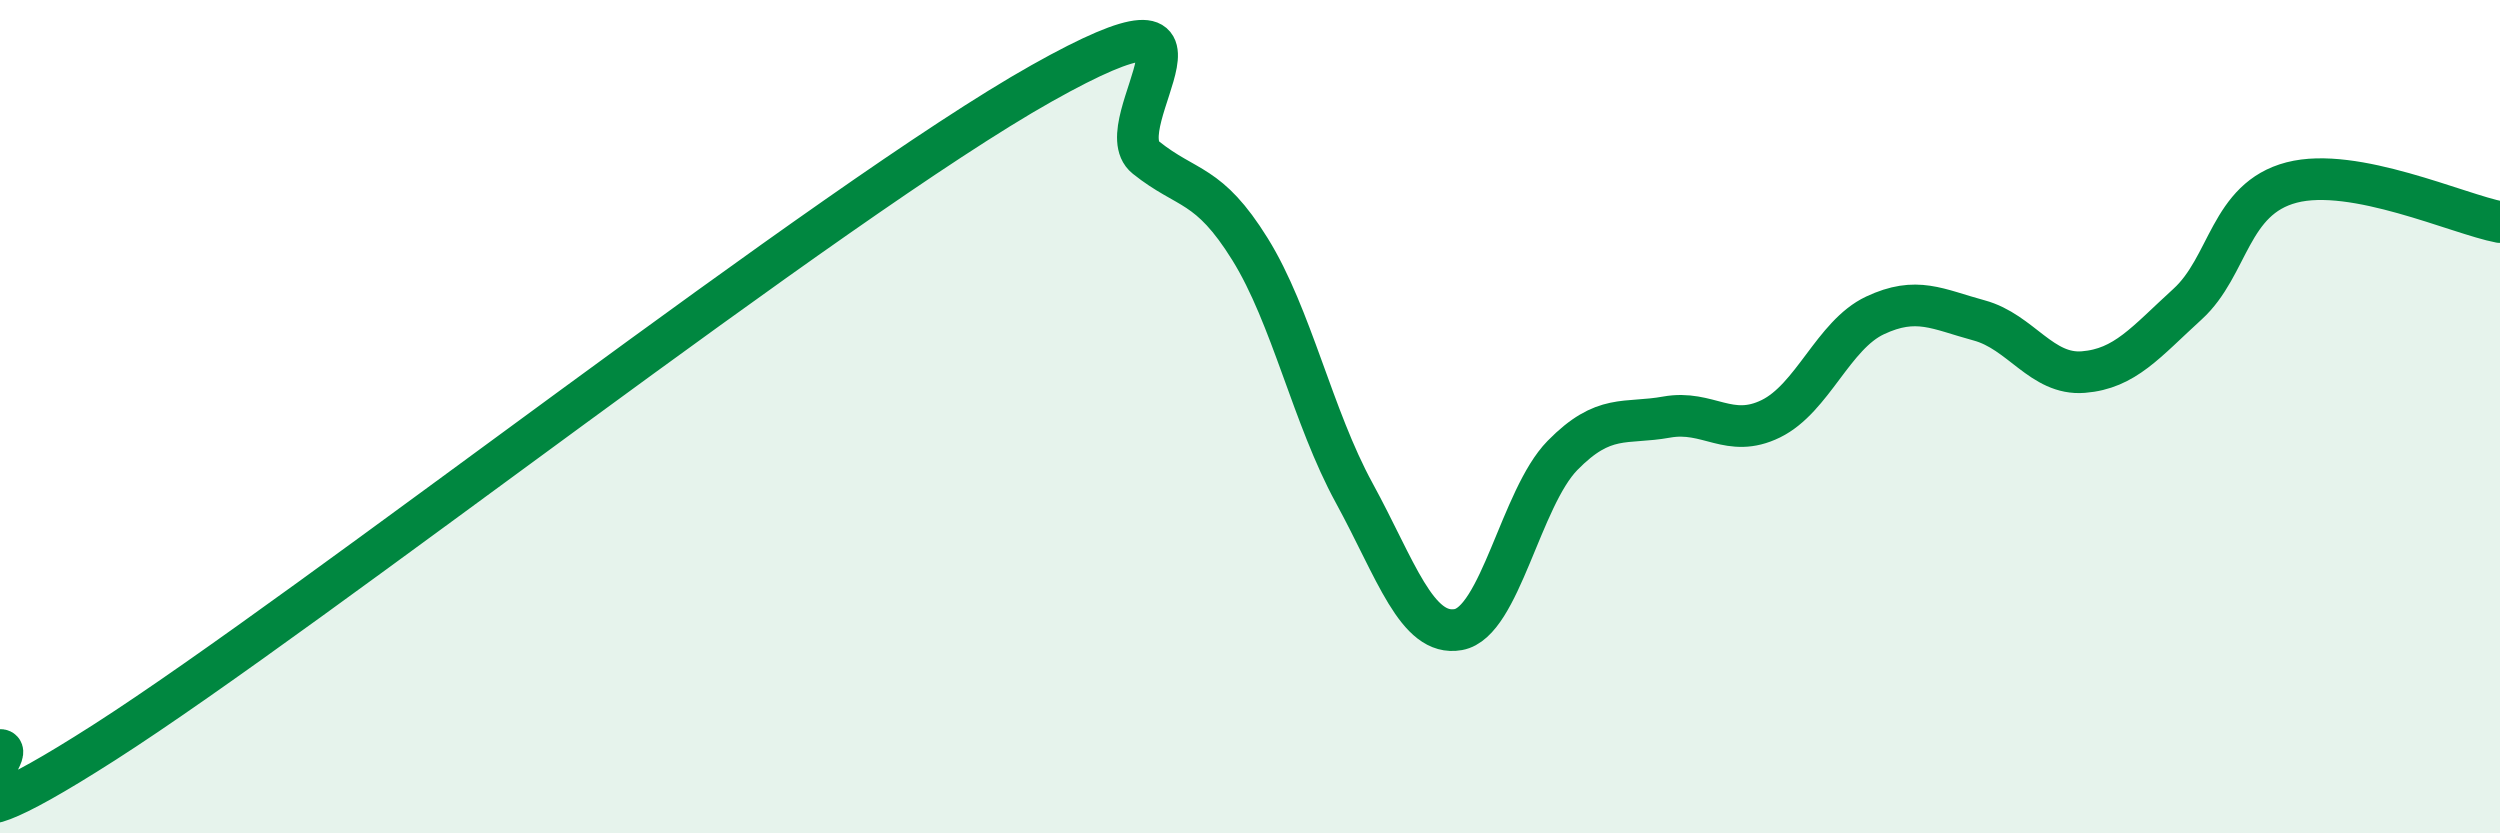
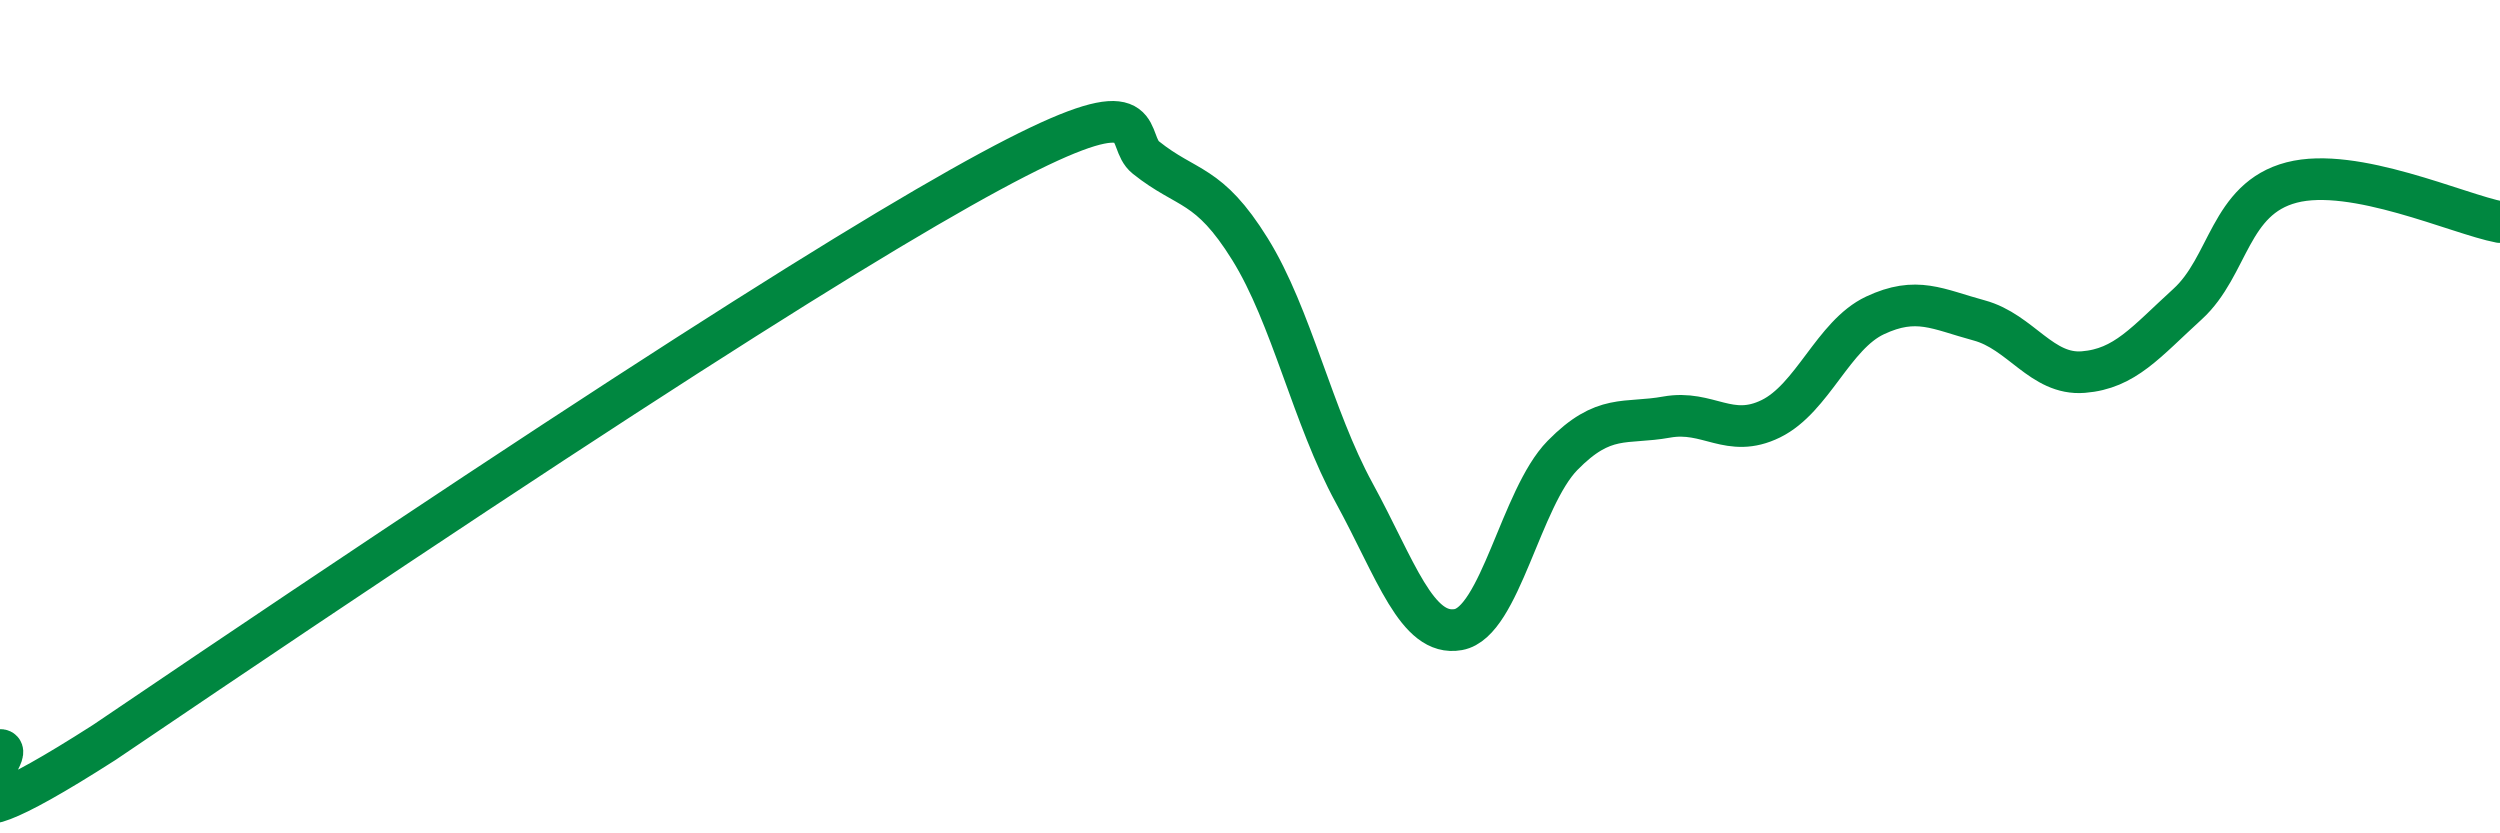
<svg xmlns="http://www.w3.org/2000/svg" width="60" height="20" viewBox="0 0 60 20">
-   <path d="M 0,18 C 0.5,17.96 -2.5,21.02 2.5,17.82 C 7.5,14.62 20,4.81 25,2 C 30,-0.81 26.5,2.98 27.5,3.78 C 28.5,4.58 29,4.37 30,5.98 C 31,7.59 31.5,10 32.5,11.83 C 33.5,13.66 34,15.29 35,15.11 C 36,14.93 36.5,11.95 37.5,10.93 C 38.5,9.91 39,10.19 40,10.01 C 41,9.83 41.5,10.54 42.5,10.05 C 43.5,9.56 44,8.04 45,7.57 C 46,7.1 46.5,7.42 47.5,7.69 C 48.5,7.96 49,9.01 50,8.93 C 51,8.85 51.5,8.21 52.5,7.3 C 53.5,6.39 53.5,4.77 55,4.38 C 56.5,3.99 59,5.14 60,5.33L60 20L0 20Z" fill="#008740" opacity="0.1" stroke-linecap="round" stroke-linejoin="round" />
-   <path d="M 0,18 C 0.5,17.96 -2.5,21.02 2.5,17.82 C 7.5,14.62 20,4.81 25,2 C 30,-0.81 26.5,2.98 27.5,3.78 C 28.5,4.58 29,4.37 30,5.98 C 31,7.59 31.5,10 32.5,11.83 C 33.5,13.66 34,15.29 35,15.11 C 36,14.93 36.5,11.95 37.5,10.93 C 38.5,9.91 39,10.19 40,10.01 C 41,9.83 41.5,10.54 42.5,10.05 C 43.5,9.56 44,8.04 45,7.57 C 46,7.1 46.5,7.42 47.5,7.69 C 48.5,7.96 49,9.01 50,8.93 C 51,8.85 51.5,8.21 52.5,7.3 C 53.5,6.39 53.5,4.77 55,4.38 C 56.5,3.99 59,5.14 60,5.33" stroke="#008740" stroke-width="1" fill="none" stroke-linecap="round" stroke-linejoin="round" />
+   <path d="M 0,18 C 0.5,17.96 -2.5,21.02 2.5,17.82 C 30,-0.81 26.5,2.98 27.5,3.78 C 28.5,4.58 29,4.37 30,5.98 C 31,7.59 31.5,10 32.5,11.83 C 33.5,13.66 34,15.29 35,15.11 C 36,14.93 36.5,11.95 37.5,10.93 C 38.5,9.91 39,10.19 40,10.01 C 41,9.83 41.5,10.54 42.5,10.05 C 43.5,9.56 44,8.04 45,7.57 C 46,7.1 46.5,7.42 47.5,7.69 C 48.5,7.96 49,9.01 50,8.93 C 51,8.85 51.5,8.21 52.5,7.3 C 53.5,6.39 53.5,4.77 55,4.38 C 56.5,3.99 59,5.14 60,5.33" stroke="#008740" stroke-width="1" fill="none" stroke-linecap="round" stroke-linejoin="round" />
</svg>